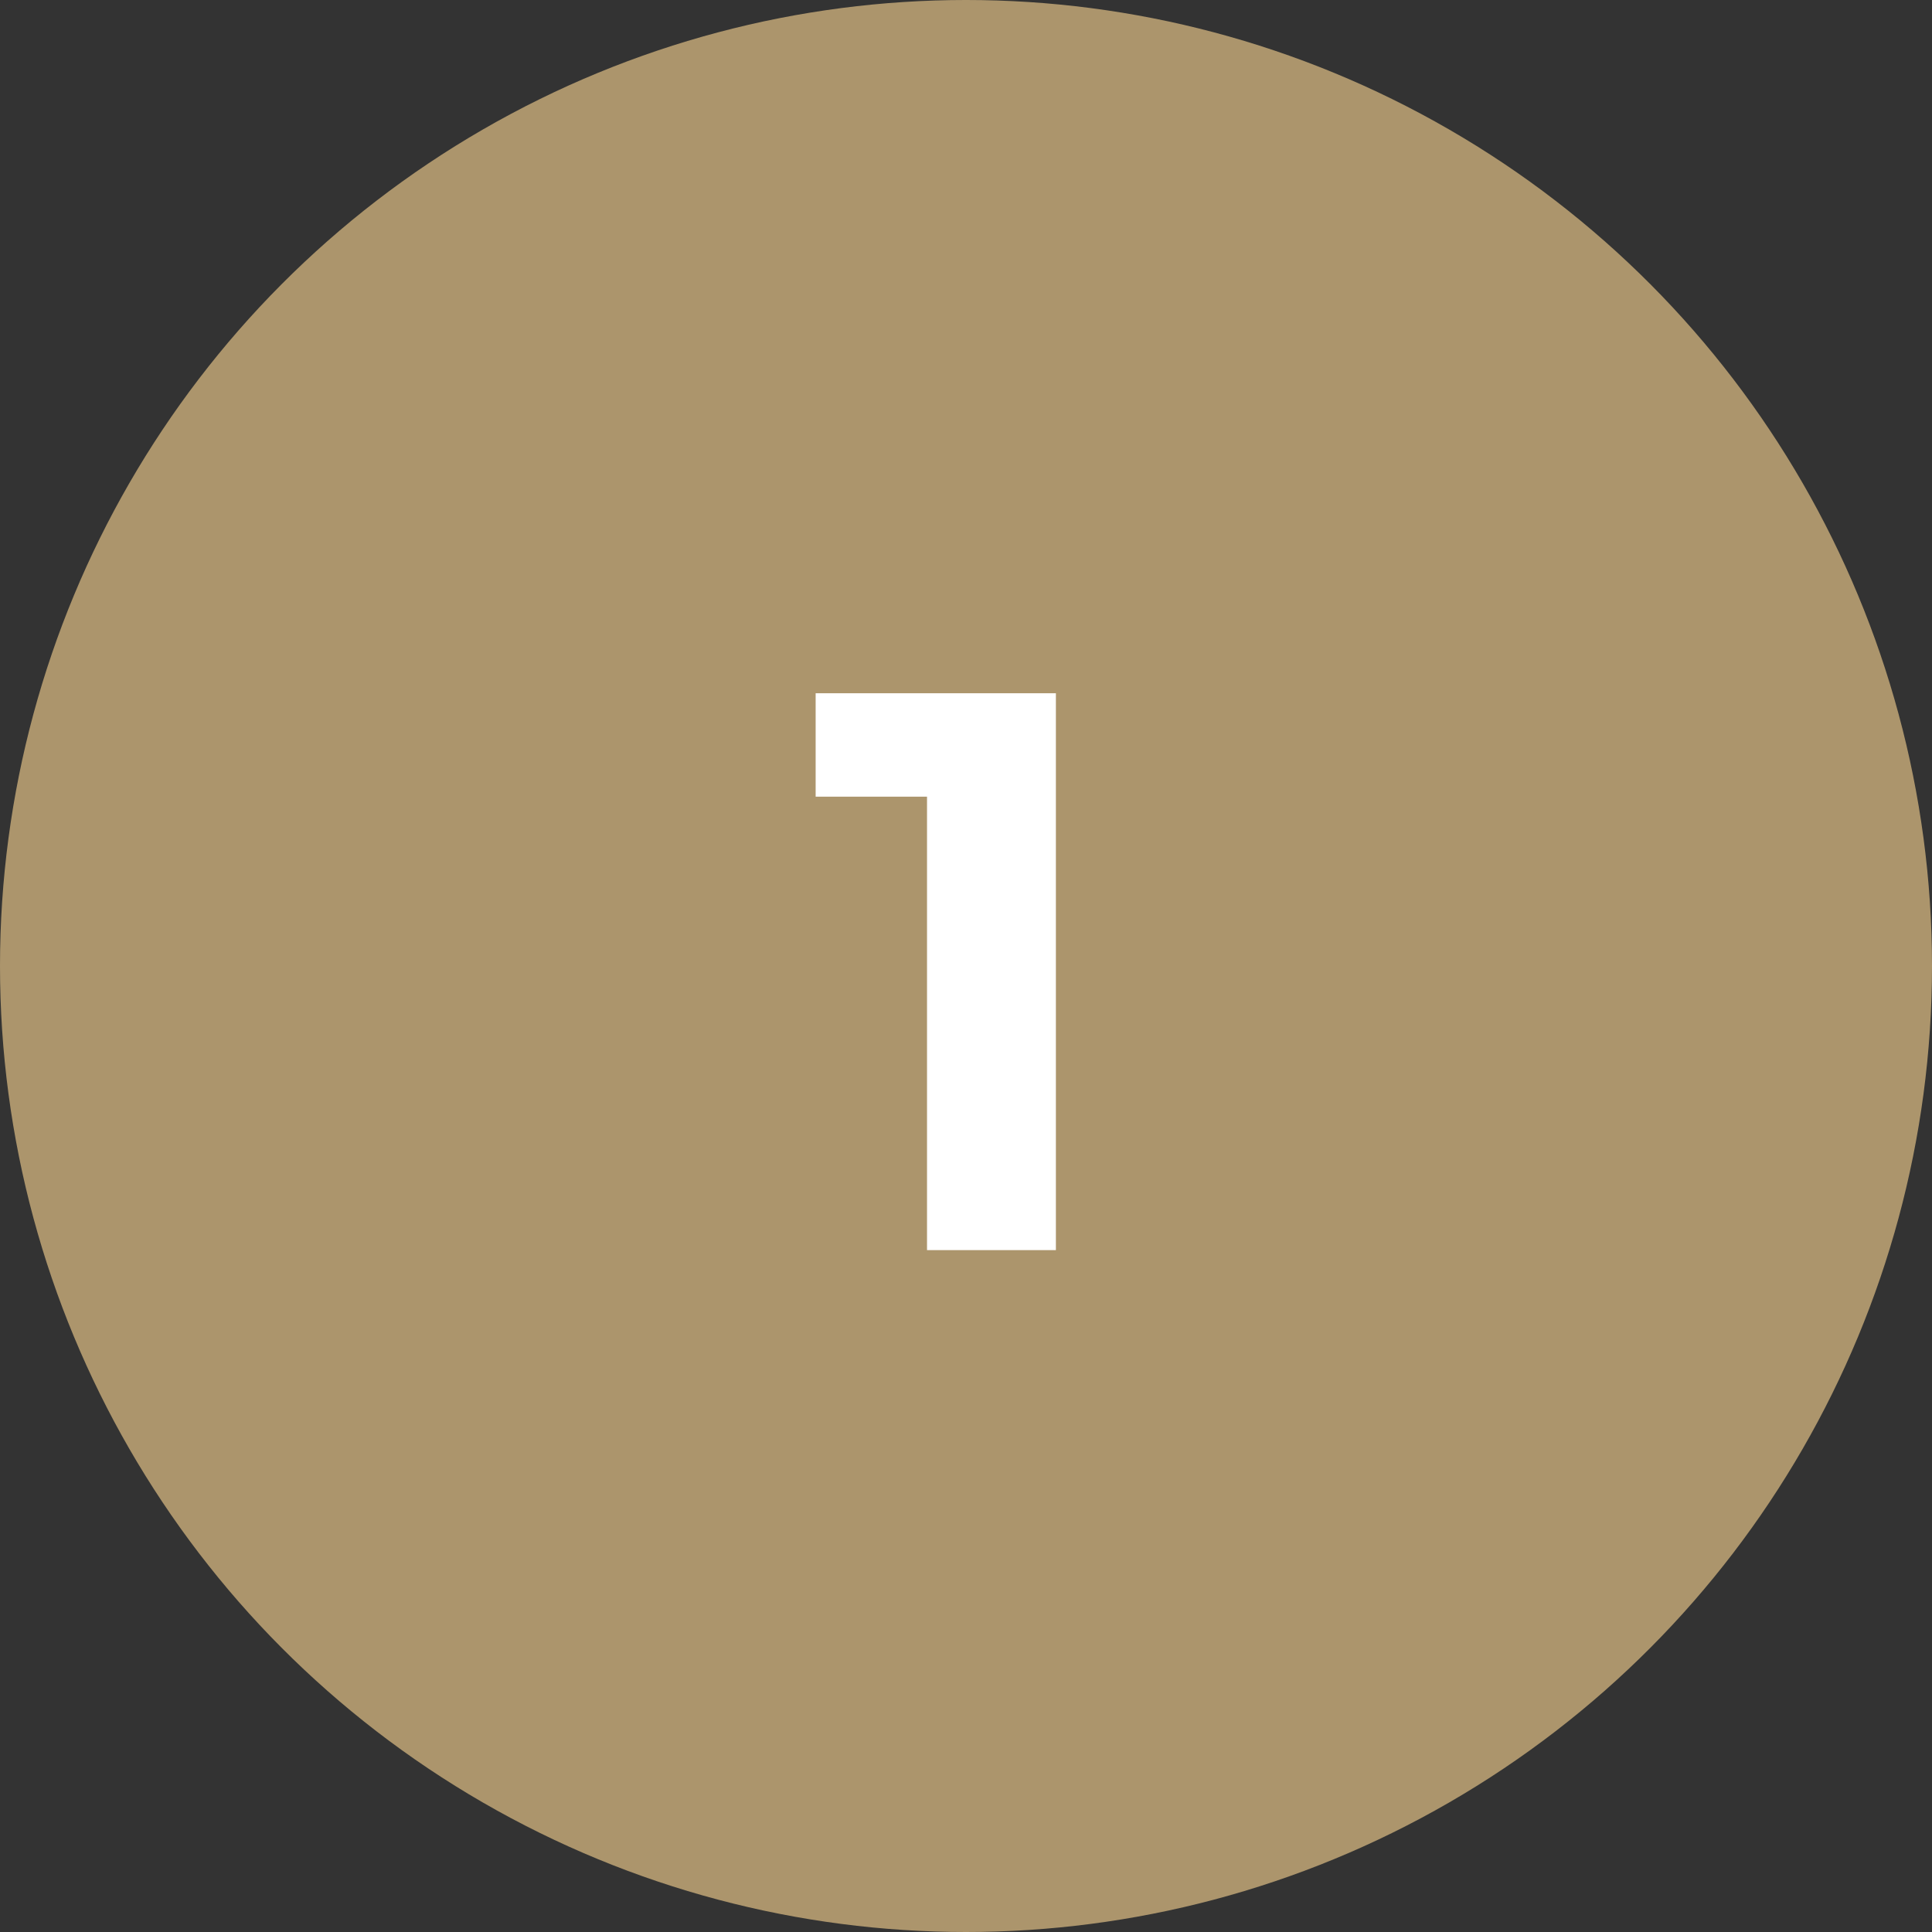
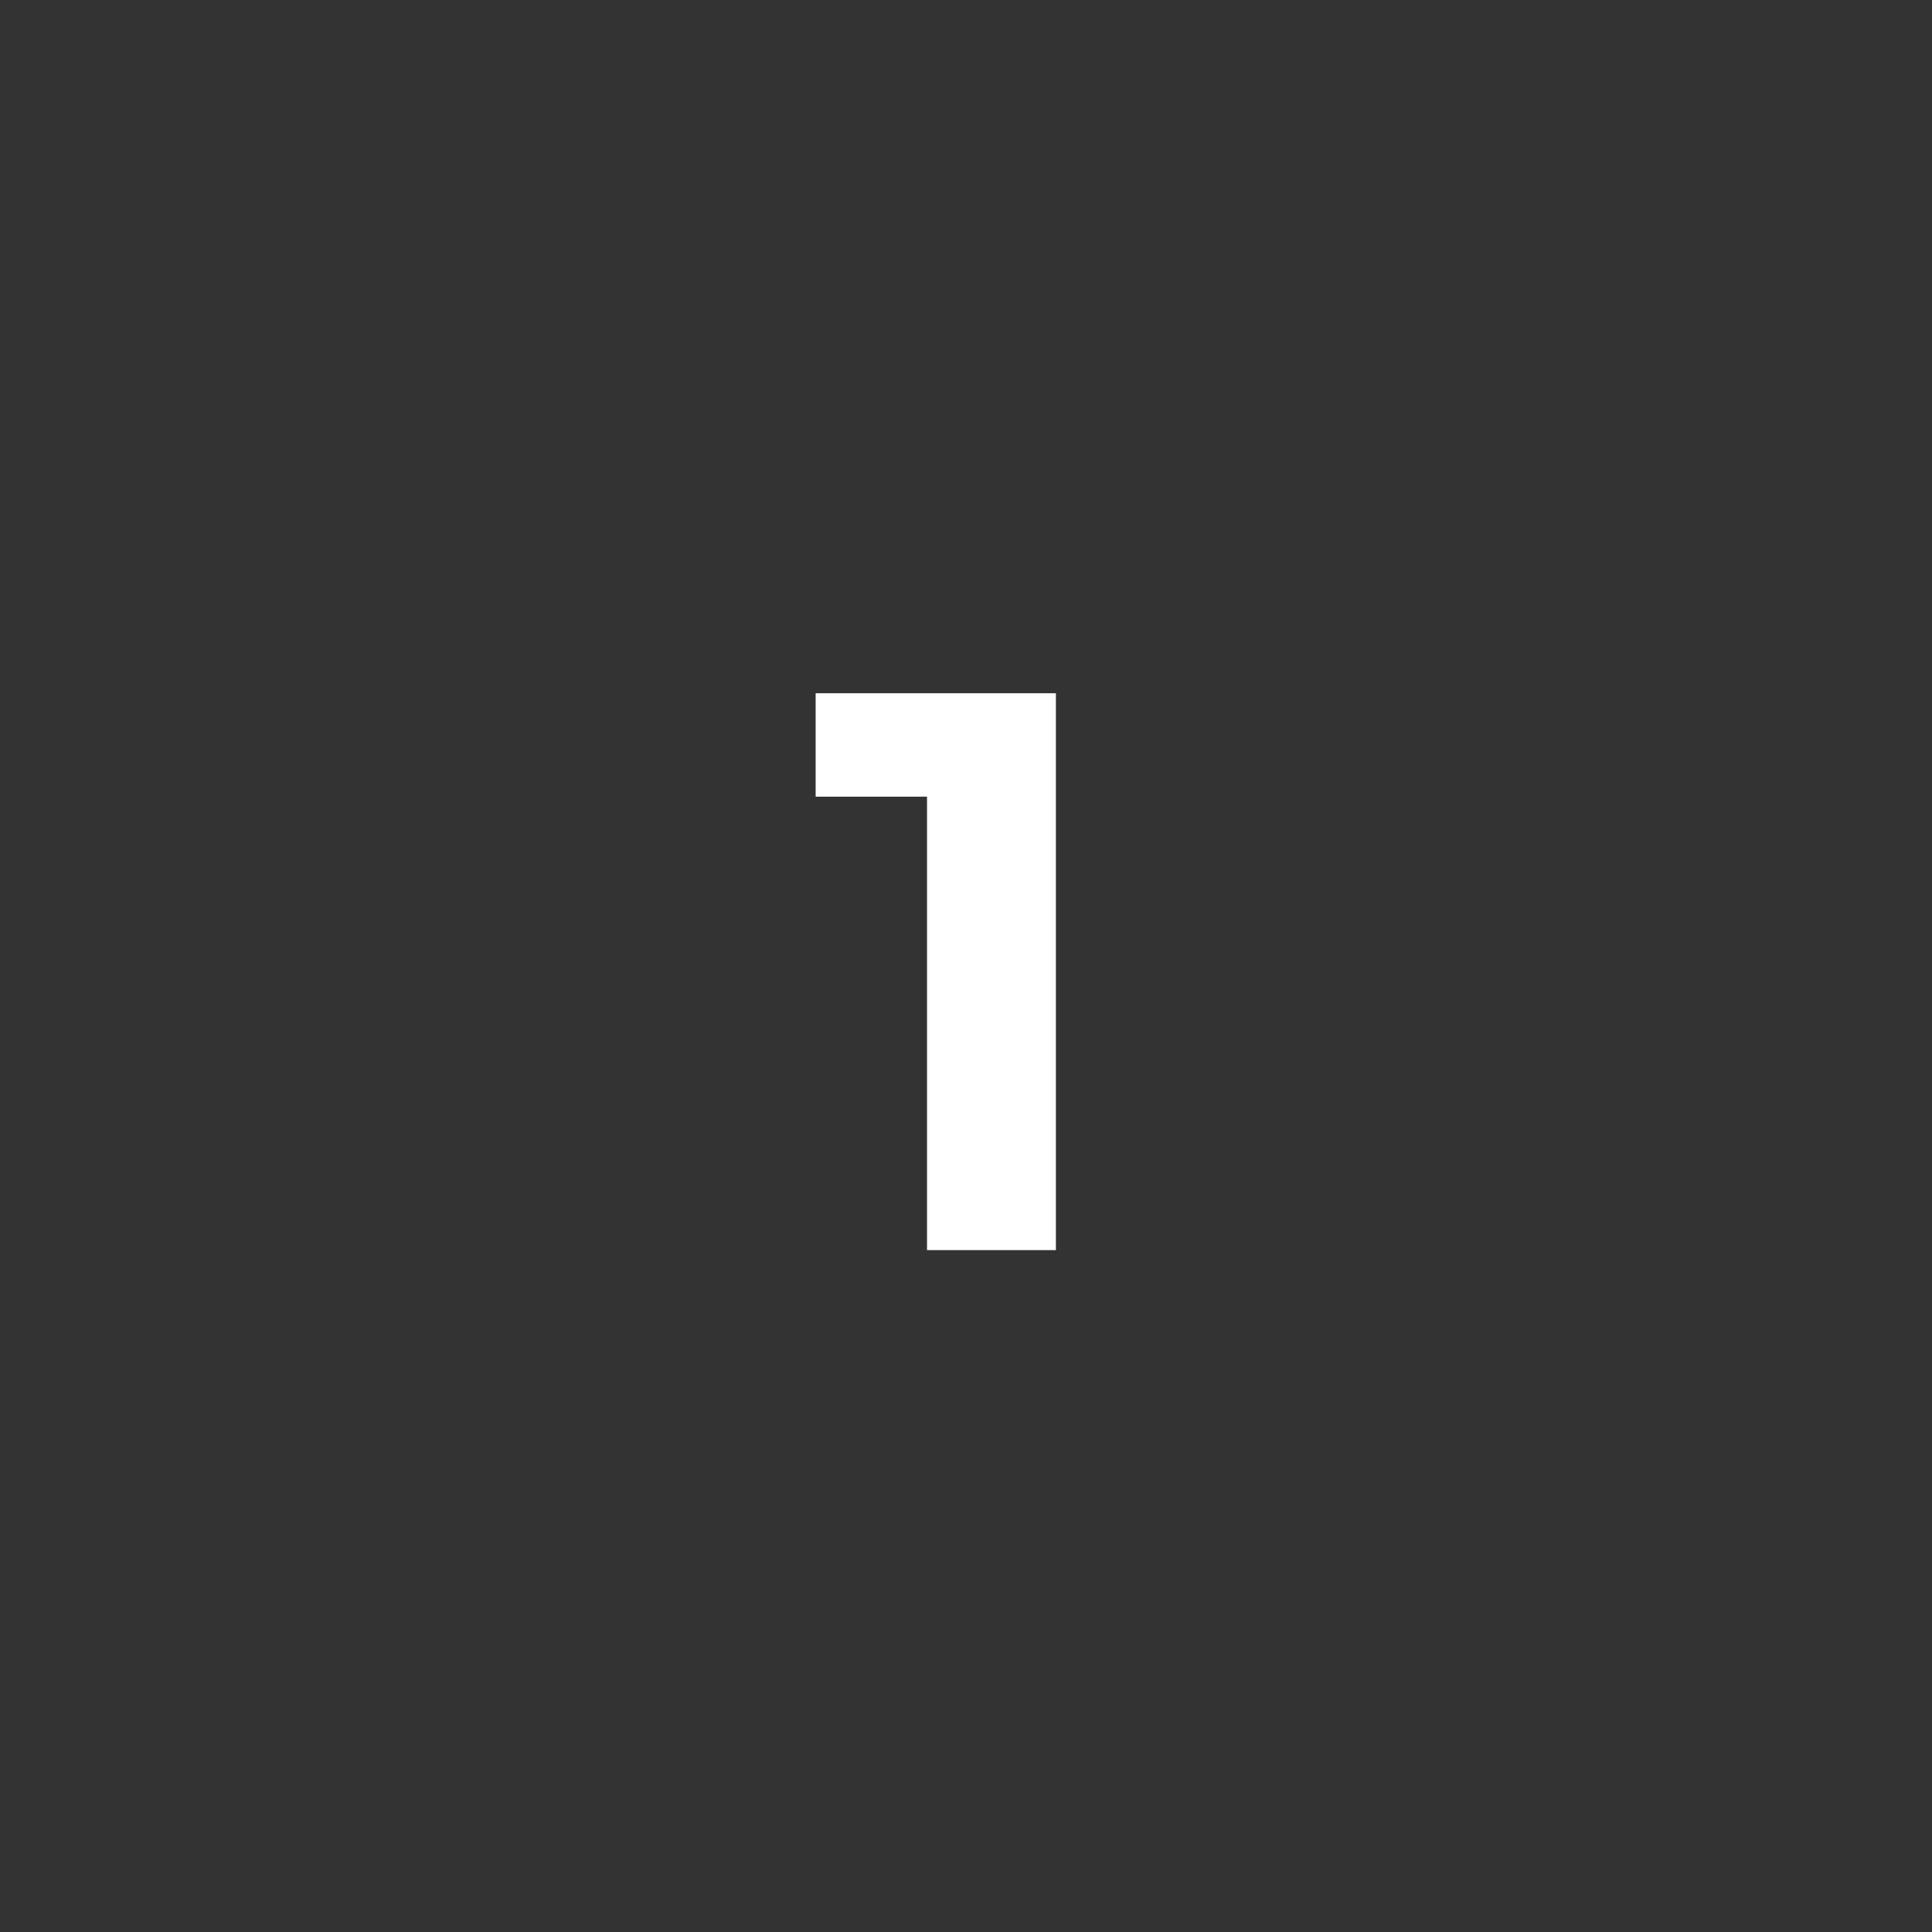
<svg xmlns="http://www.w3.org/2000/svg" width="85" height="85" viewBox="0 0 85 85">
  <rect x="0" y="0" width="85" height="85" fill="#333333" stroke="none" />
  <g id="Gruppe_991" data-name="Gruppe 991" transform="translate(-1715 -825)">
-     <circle id="Ellipse_1" data-name="Ellipse 1" cx="42.5" cy="42.5" r="42.5" transform="translate(1715 825)" fill="#ac956c" />
    <path id="Pfad_988" data-name="Pfad 988" d="M-6.615-24.5v4.55h4.9V0h5.67V-24.5Z" transform="translate(1757.5 880)" fill="#fff" />
  </g>
</svg>